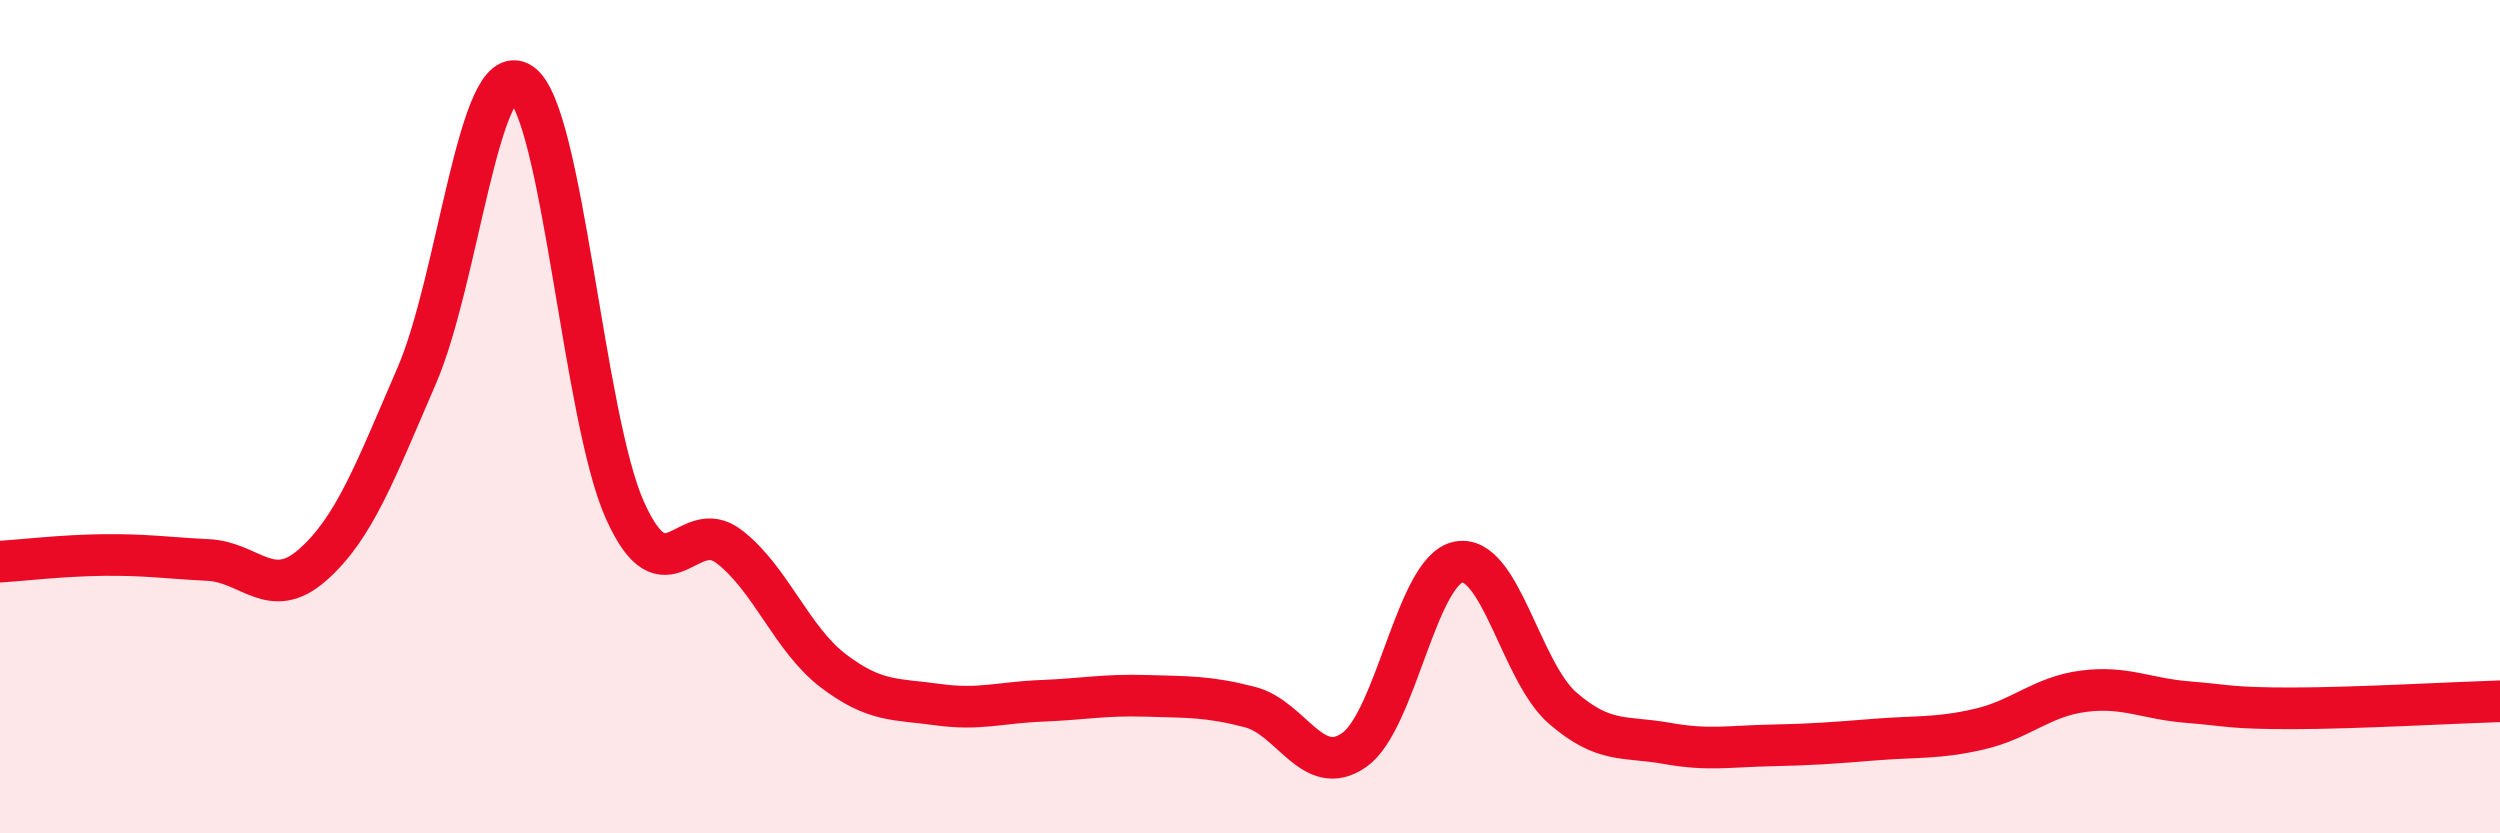
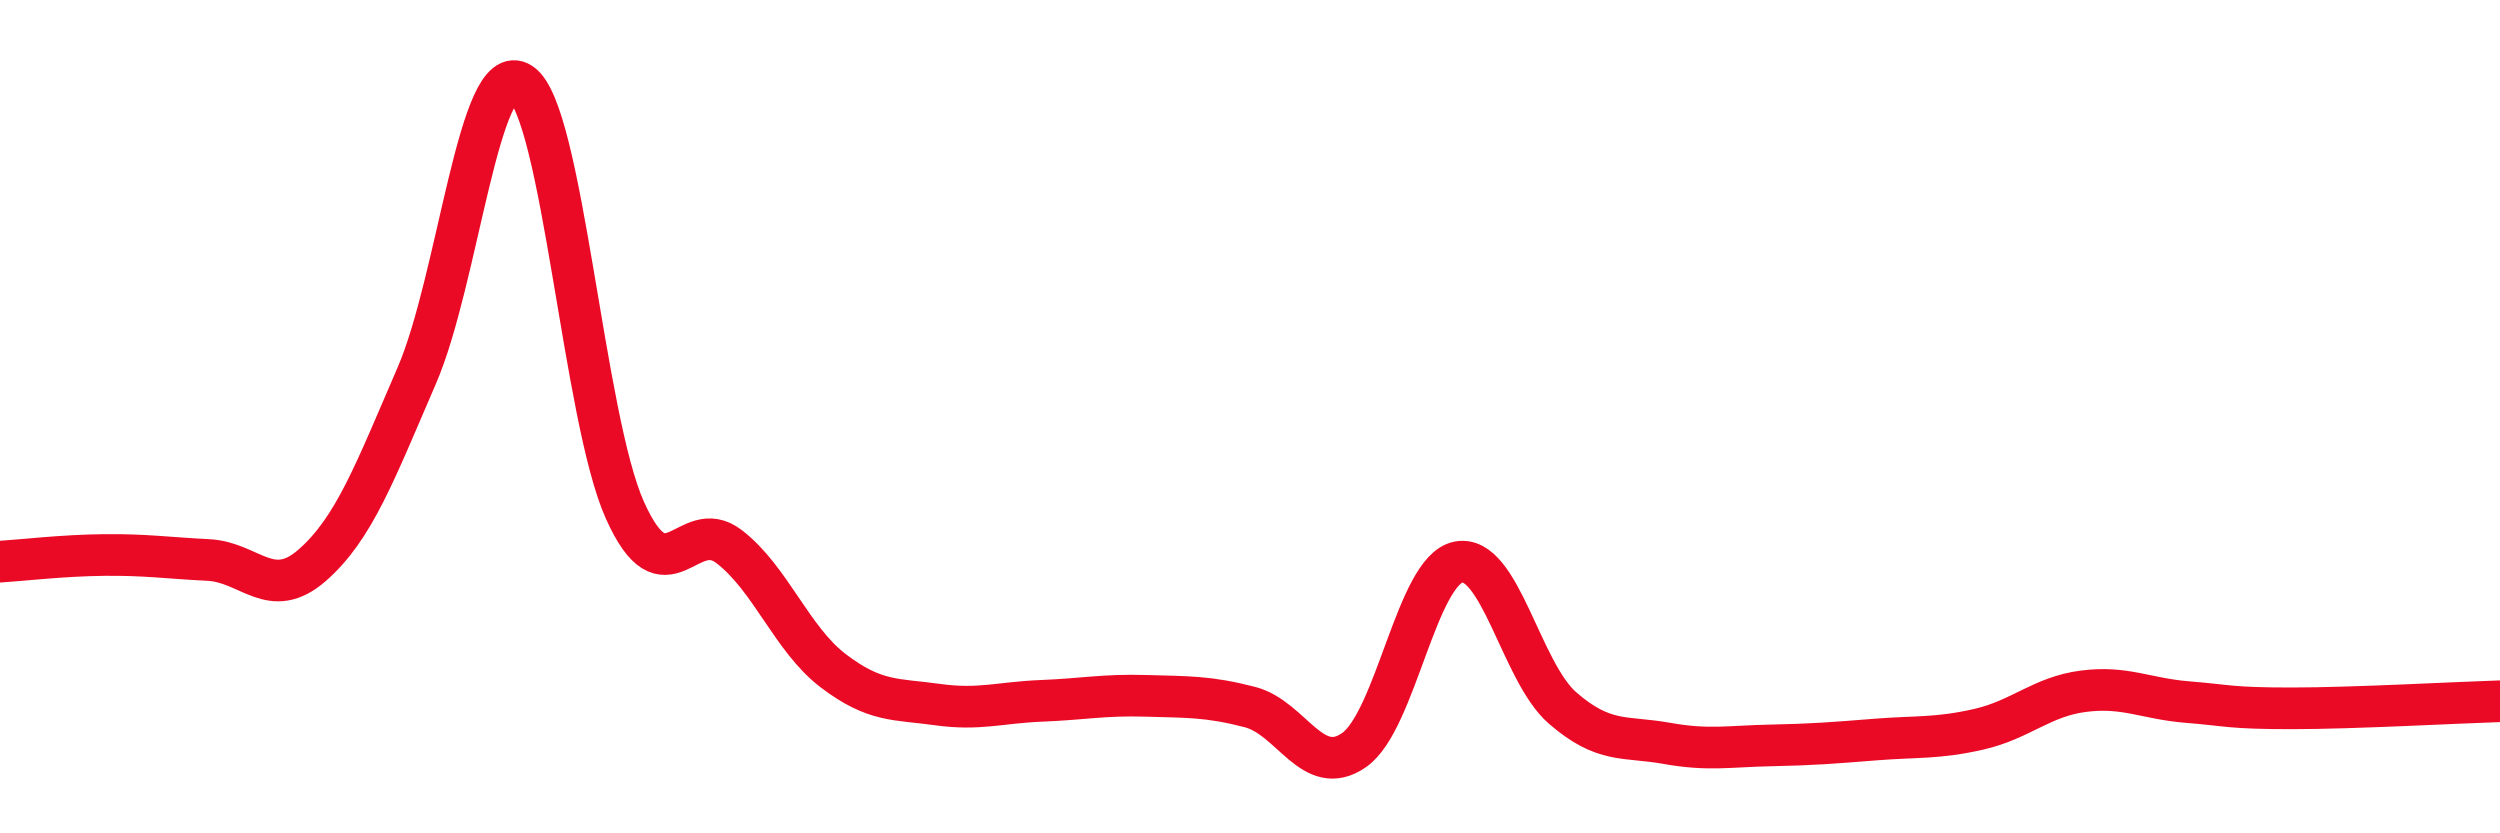
<svg xmlns="http://www.w3.org/2000/svg" width="60" height="20" viewBox="0 0 60 20">
-   <path d="M 0,13.48 C 0.5,13.45 1.5,13.33 2.5,13.32 C 3.5,13.31 4,13.39 5,13.44 C 6,13.49 6.5,14.44 7.5,13.56 C 8.5,12.68 9,11.33 10,9.02 C 11,6.71 11.5,1.35 12.5,2 C 13.5,2.65 14,10.03 15,12.25 C 16,14.47 16.5,12.35 17.5,13.12 C 18.5,13.89 19,15.34 20,16.1 C 21,16.86 21.5,16.77 22.5,16.91 C 23.5,17.05 24,16.86 25,16.82 C 26,16.78 26.5,16.67 27.5,16.7 C 28.5,16.73 29,16.71 30,16.97 C 31,17.23 31.5,18.7 32.5,18 C 33.5,17.3 34,13.69 35,13.49 C 36,13.29 36.5,16.12 37.5,16.99 C 38.5,17.86 39,17.66 40,17.84 C 41,18.02 41.5,17.91 42.5,17.89 C 43.5,17.87 44,17.83 45,17.75 C 46,17.67 46.5,17.73 47.5,17.5 C 48.5,17.27 49,16.72 50,16.59 C 51,16.46 51.5,16.77 52.5,16.85 C 53.5,16.93 53.5,17 55,17 C 56.5,17 59,16.86 60,16.83L60 20L0 20Z" fill="#EB0A25" opacity="0.1" stroke-linecap="round" stroke-linejoin="round" />
  <path d="M 0,13.48 C 0.5,13.45 1.5,13.33 2.5,13.32 C 3.5,13.31 4,13.39 5,13.44 C 6,13.49 6.5,14.44 7.5,13.56 C 8.5,12.68 9,11.33 10,9.02 C 11,6.71 11.5,1.35 12.5,2 C 13.5,2.65 14,10.03 15,12.25 C 16,14.47 16.5,12.35 17.5,13.12 C 18.5,13.89 19,15.34 20,16.1 C 21,16.86 21.5,16.77 22.5,16.91 C 23.5,17.05 24,16.86 25,16.82 C 26,16.78 26.5,16.67 27.5,16.7 C 28.5,16.73 29,16.71 30,16.97 C 31,17.23 31.5,18.7 32.5,18 C 33.5,17.3 34,13.69 35,13.49 C 36,13.29 36.5,16.12 37.5,16.99 C 38.5,17.86 39,17.66 40,17.84 C 41,18.02 41.5,17.91 42.5,17.89 C 43.5,17.87 44,17.83 45,17.75 C 46,17.67 46.5,17.73 47.5,17.5 C 48.5,17.27 49,16.72 50,16.59 C 51,16.46 51.5,16.77 52.5,16.85 C 53.5,16.93 53.5,17 55,17 C 56.5,17 59,16.86 60,16.83" stroke="#EB0A25" stroke-width="1" fill="none" stroke-linecap="round" stroke-linejoin="round" />
</svg>